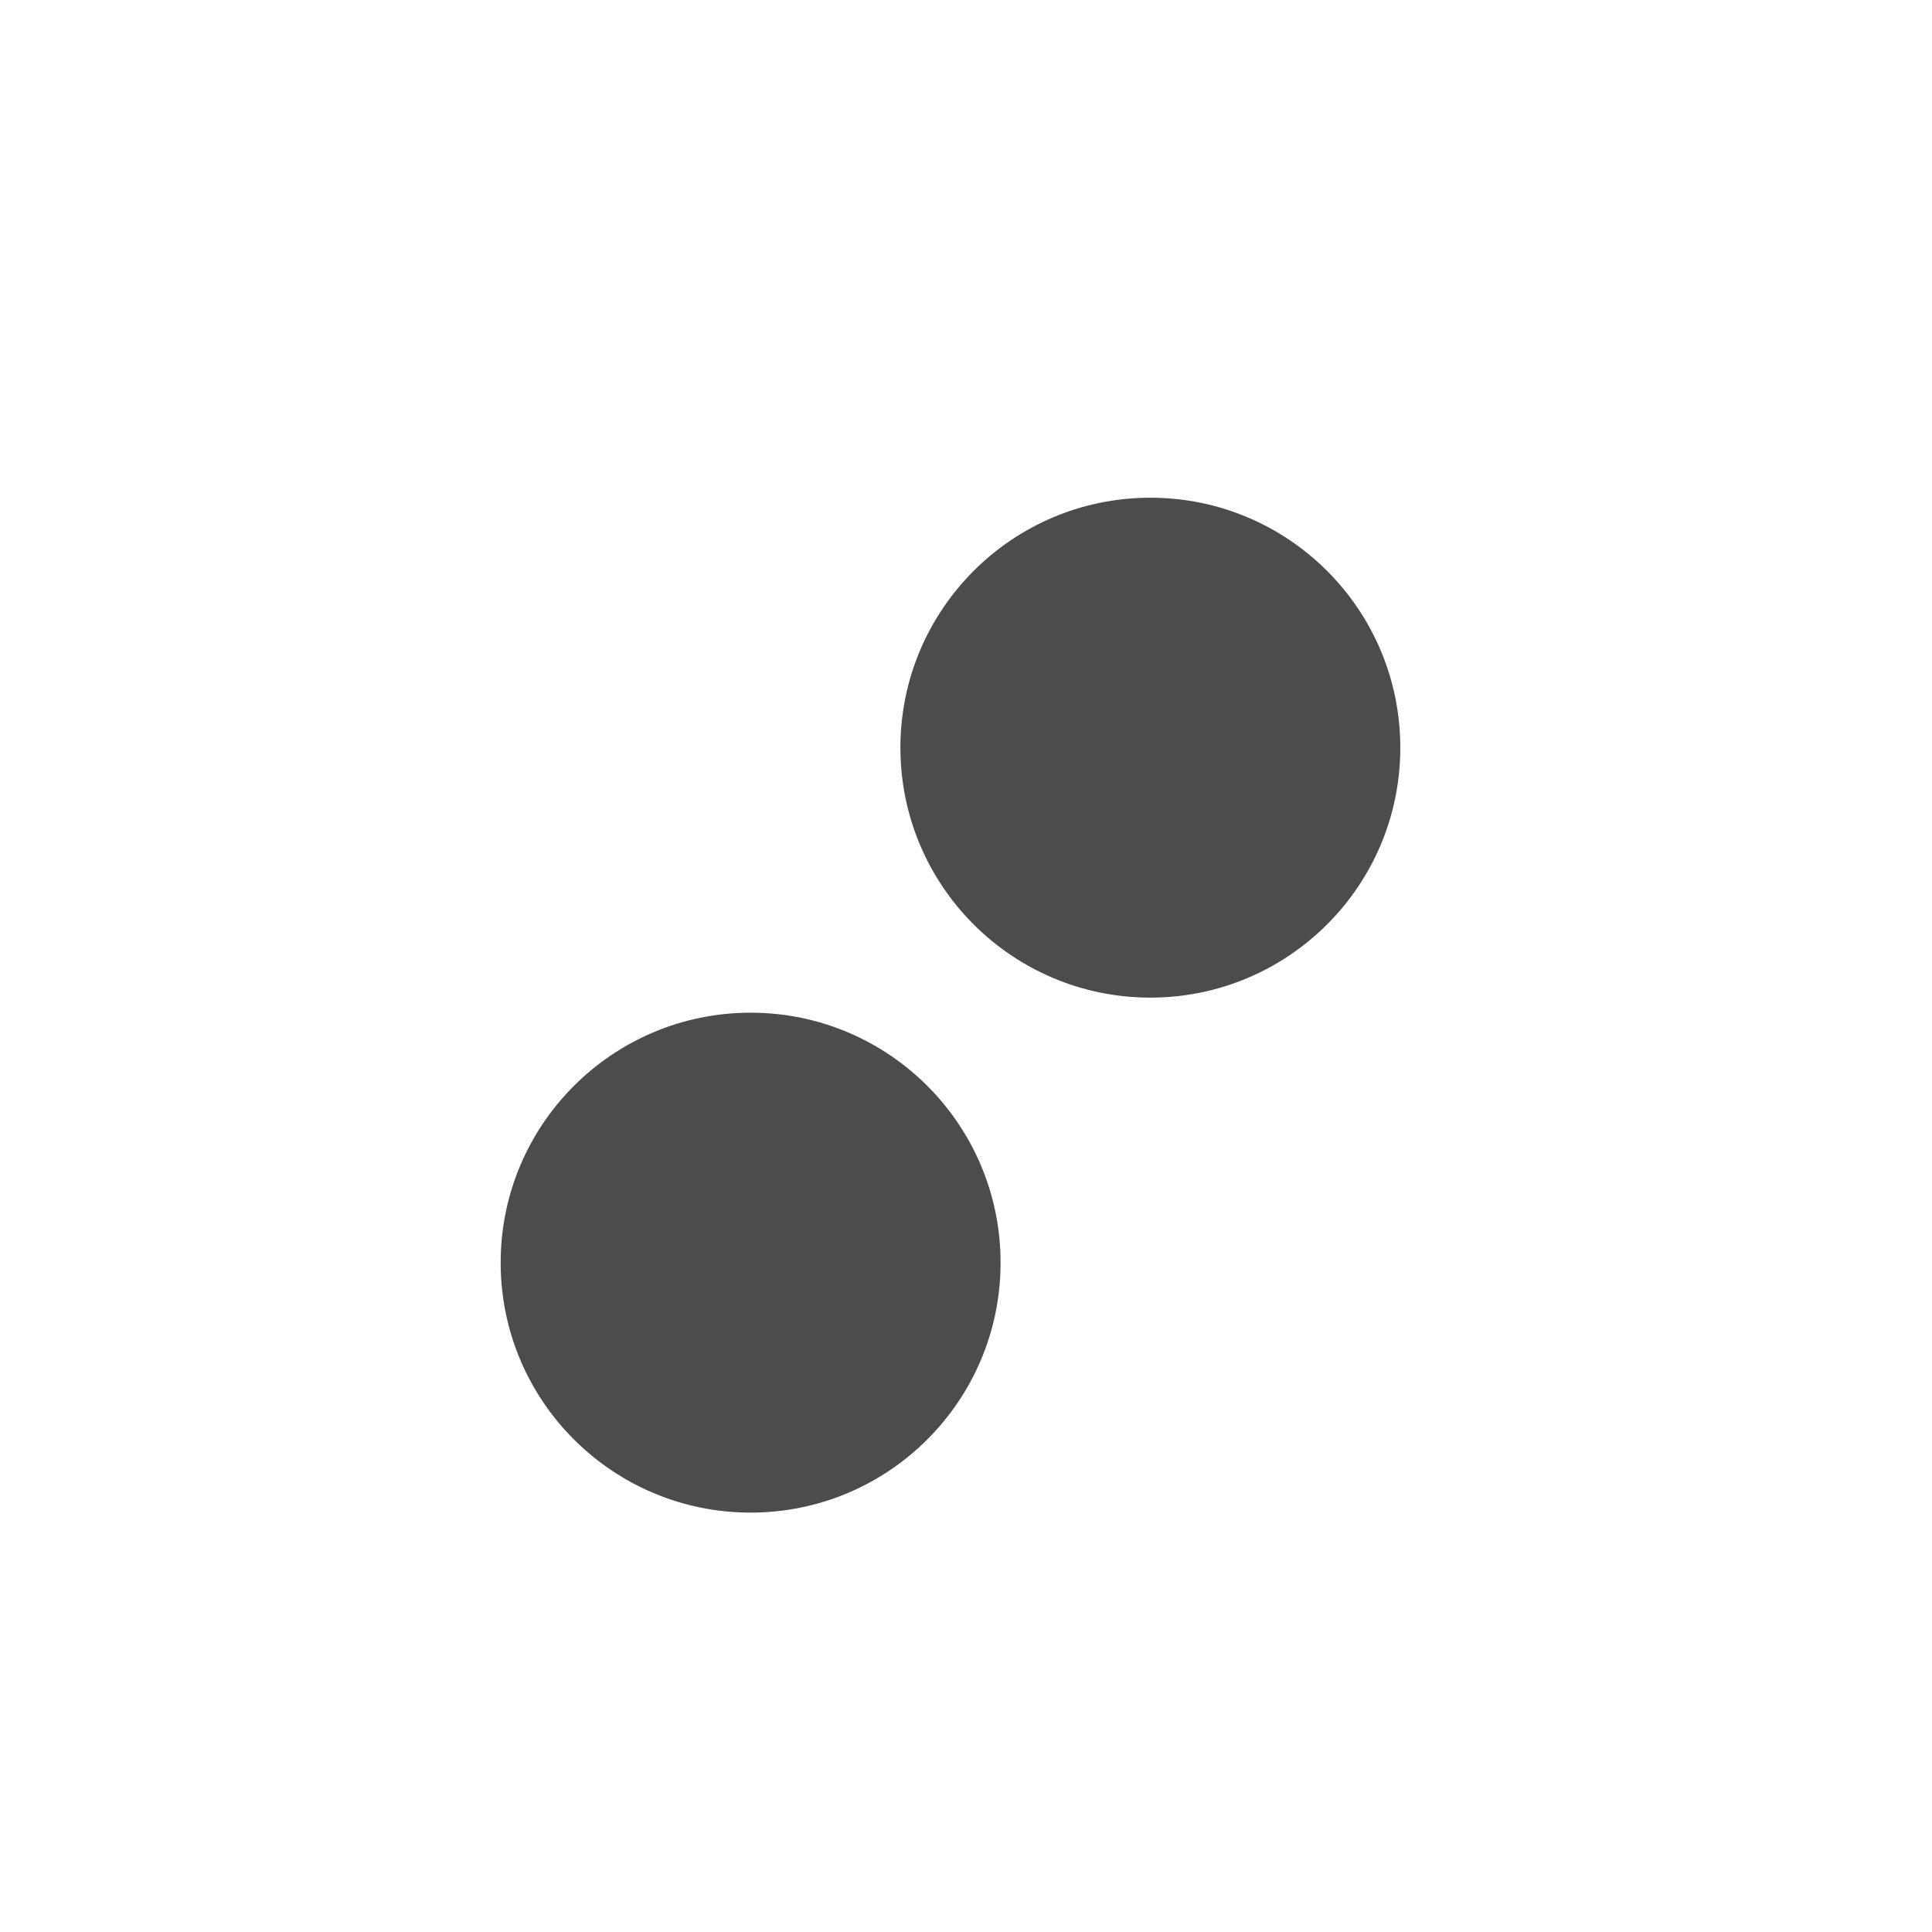
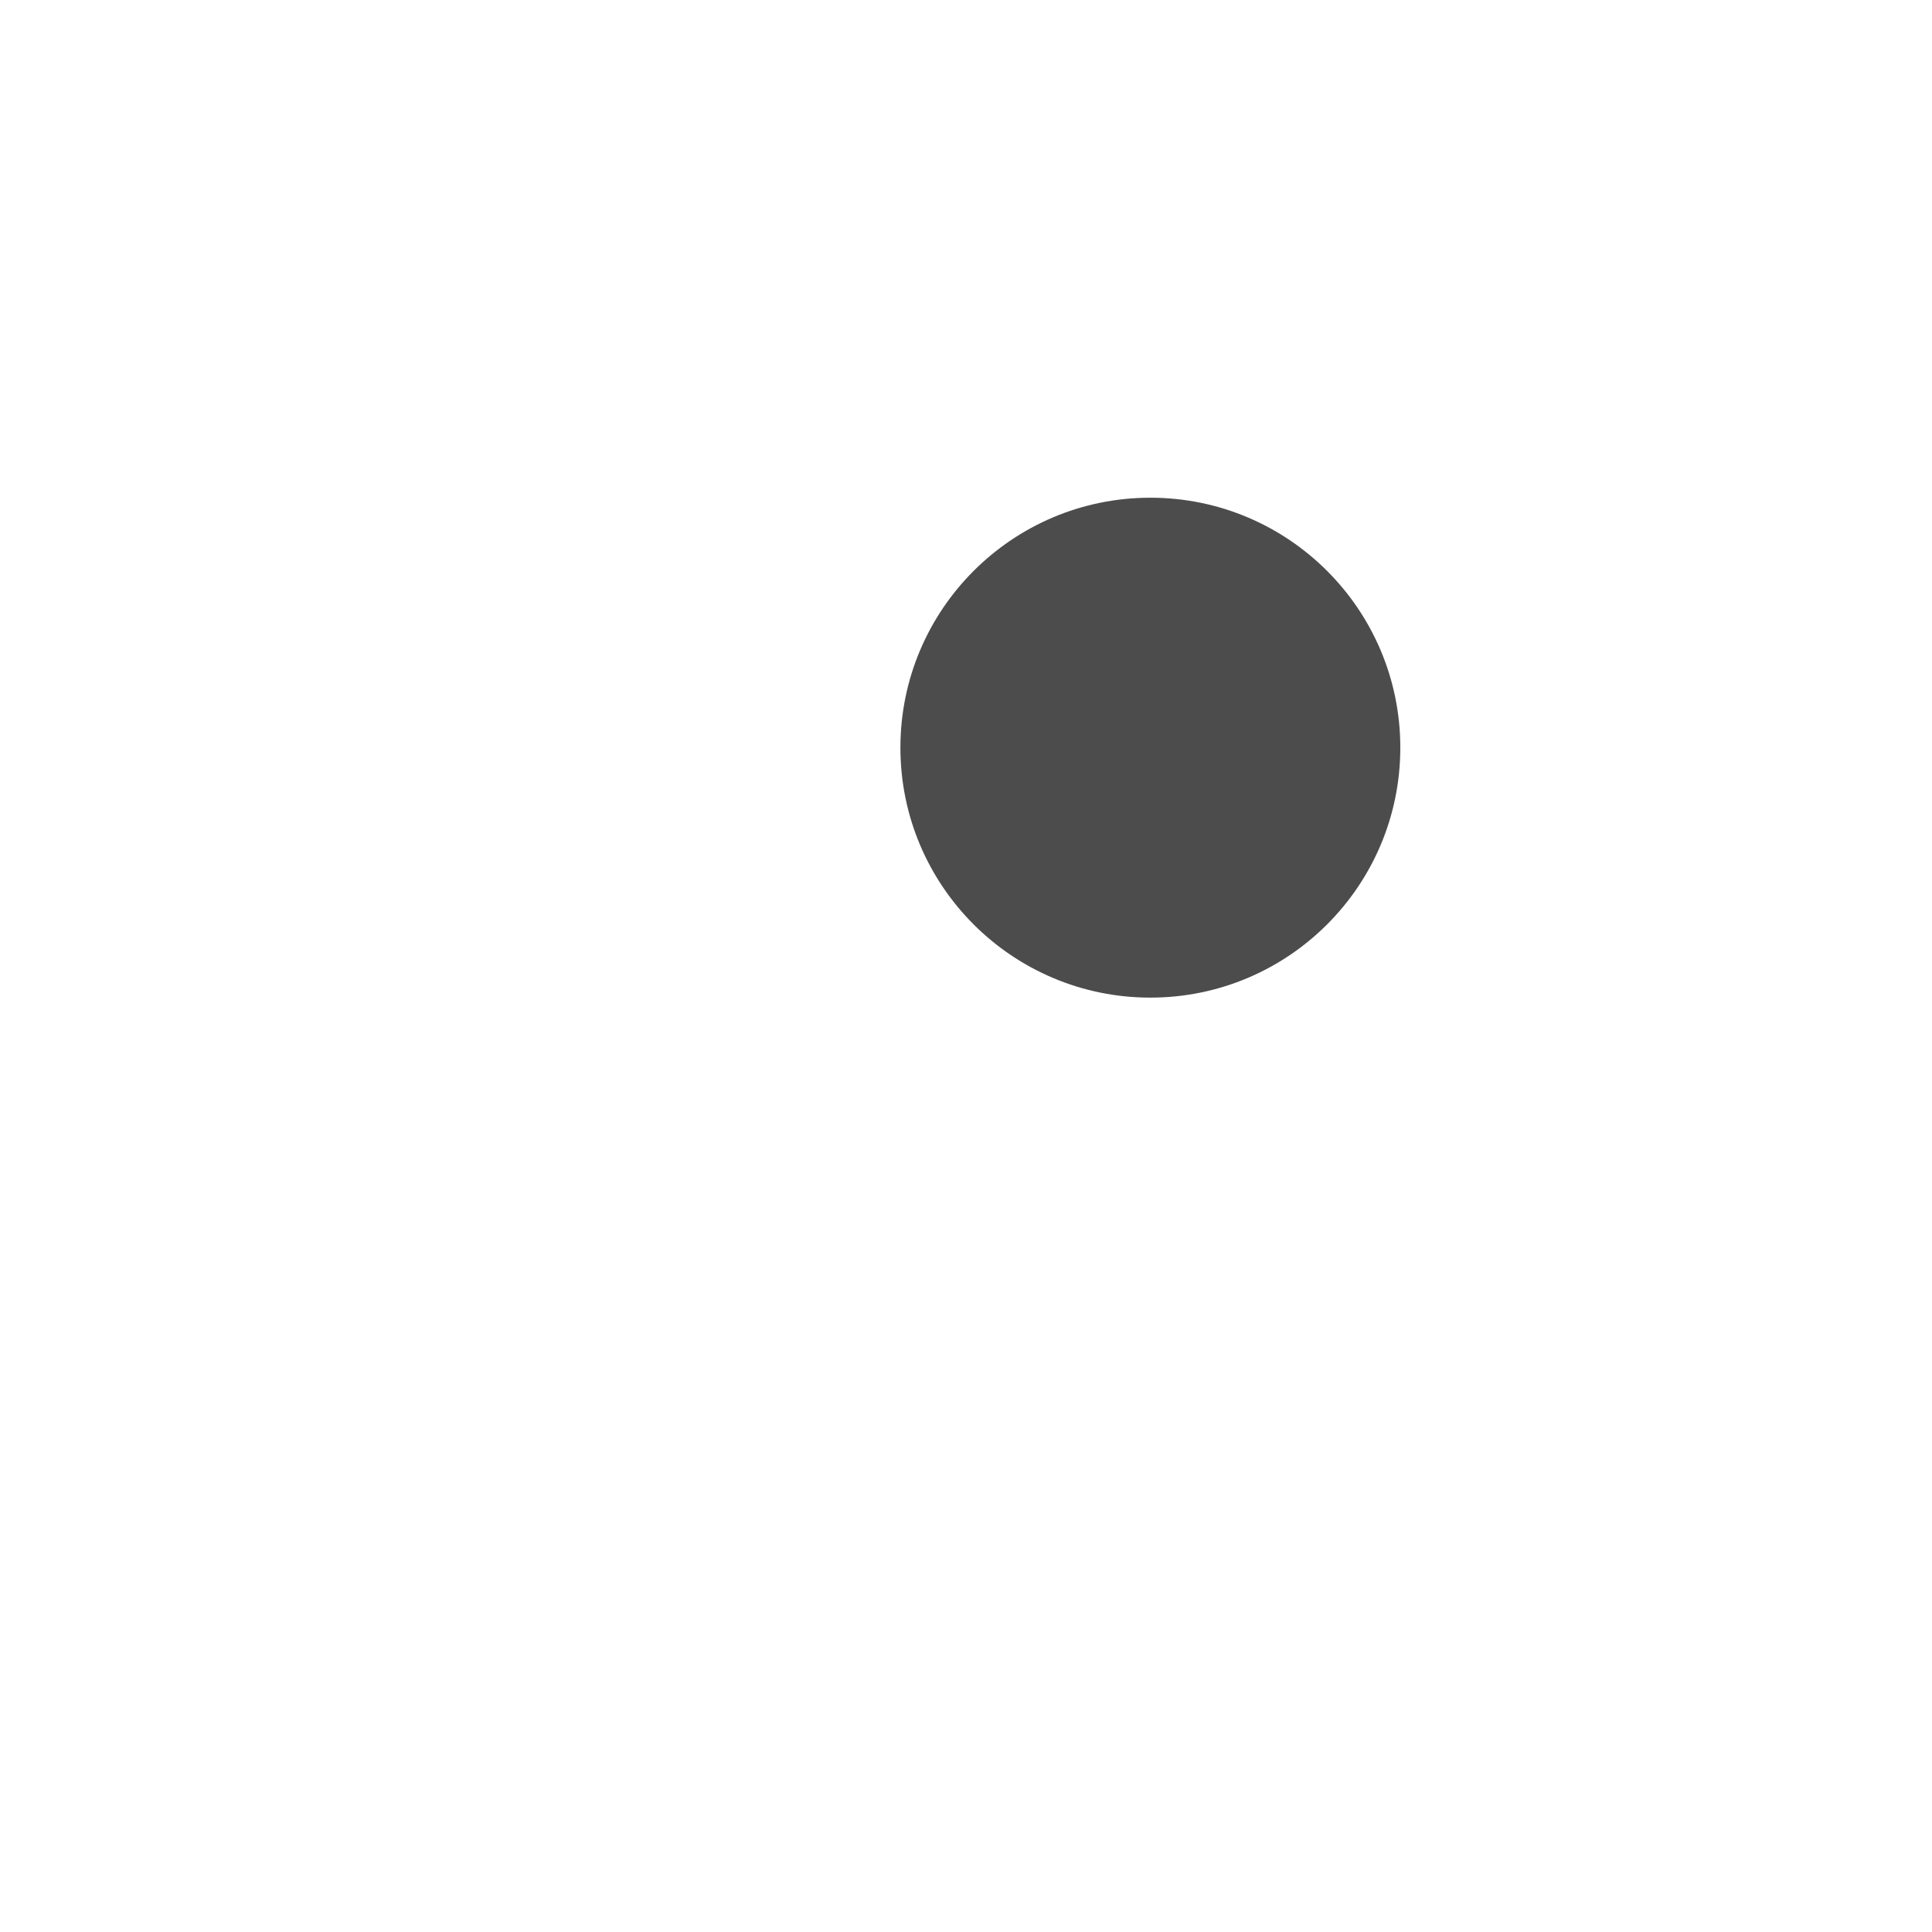
<svg xmlns="http://www.w3.org/2000/svg" version="1.1" viewBox="0 0 800 800" opacity="0.7">
  <defs>
    <filter id="bbblurry-filter" x="-100%" y="-100%" width="400%" height="400%" filterUnits="objectBoundingBox" primitiveUnits="userSpaceOnUse" color-interpolation-filters="sRGB">
      <feGaussianBlur stdDeviation="117" x="0%" y="0%" width="100%" height="100%" in="SourceGraphic" edgeMode="none" result="blur" />
    </filter>
  </defs>
  <g filter="url(#bbblurry-filter)">
-     <ellipse rx="103.5" ry="103.5" cx="310.814" cy="522.836" fill="hsla(272, 99%, 54%, 1.00)" />
    <ellipse rx="103.5" ry="103.5" cx="476.34" cy="309.592" fill="hsla(291, 49%, 76%, 1.00)" />
  </g>
</svg>